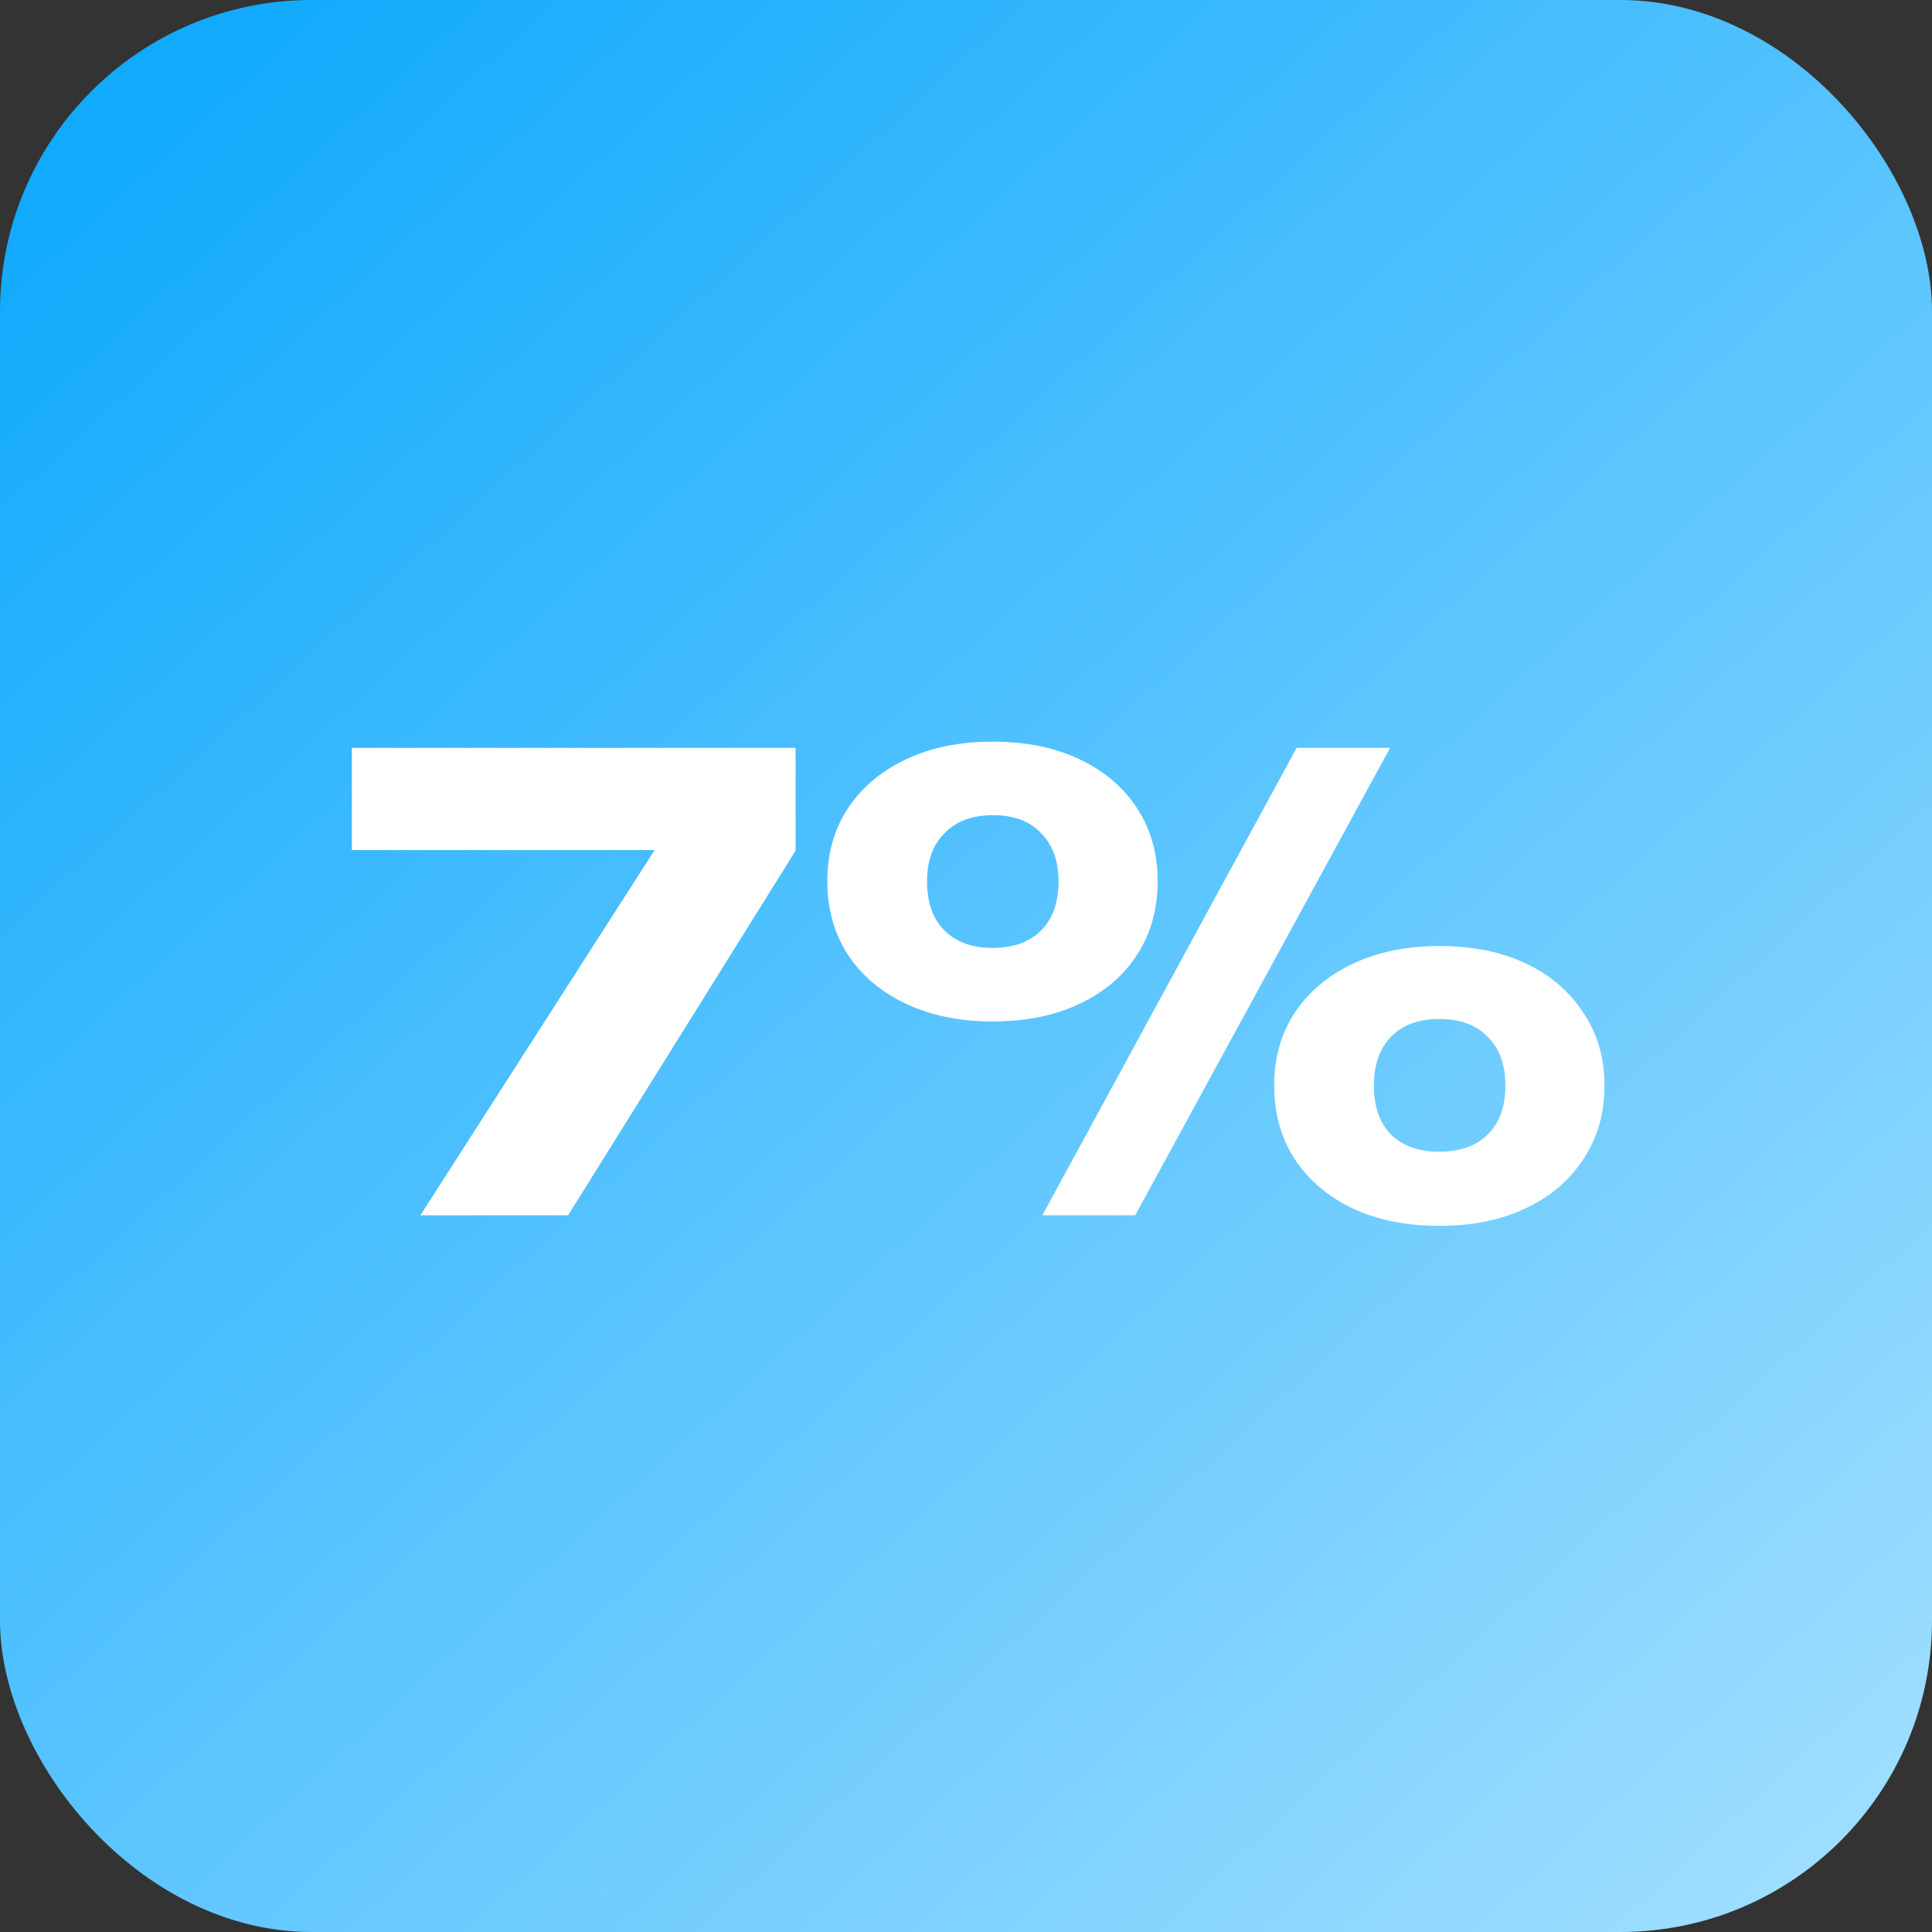
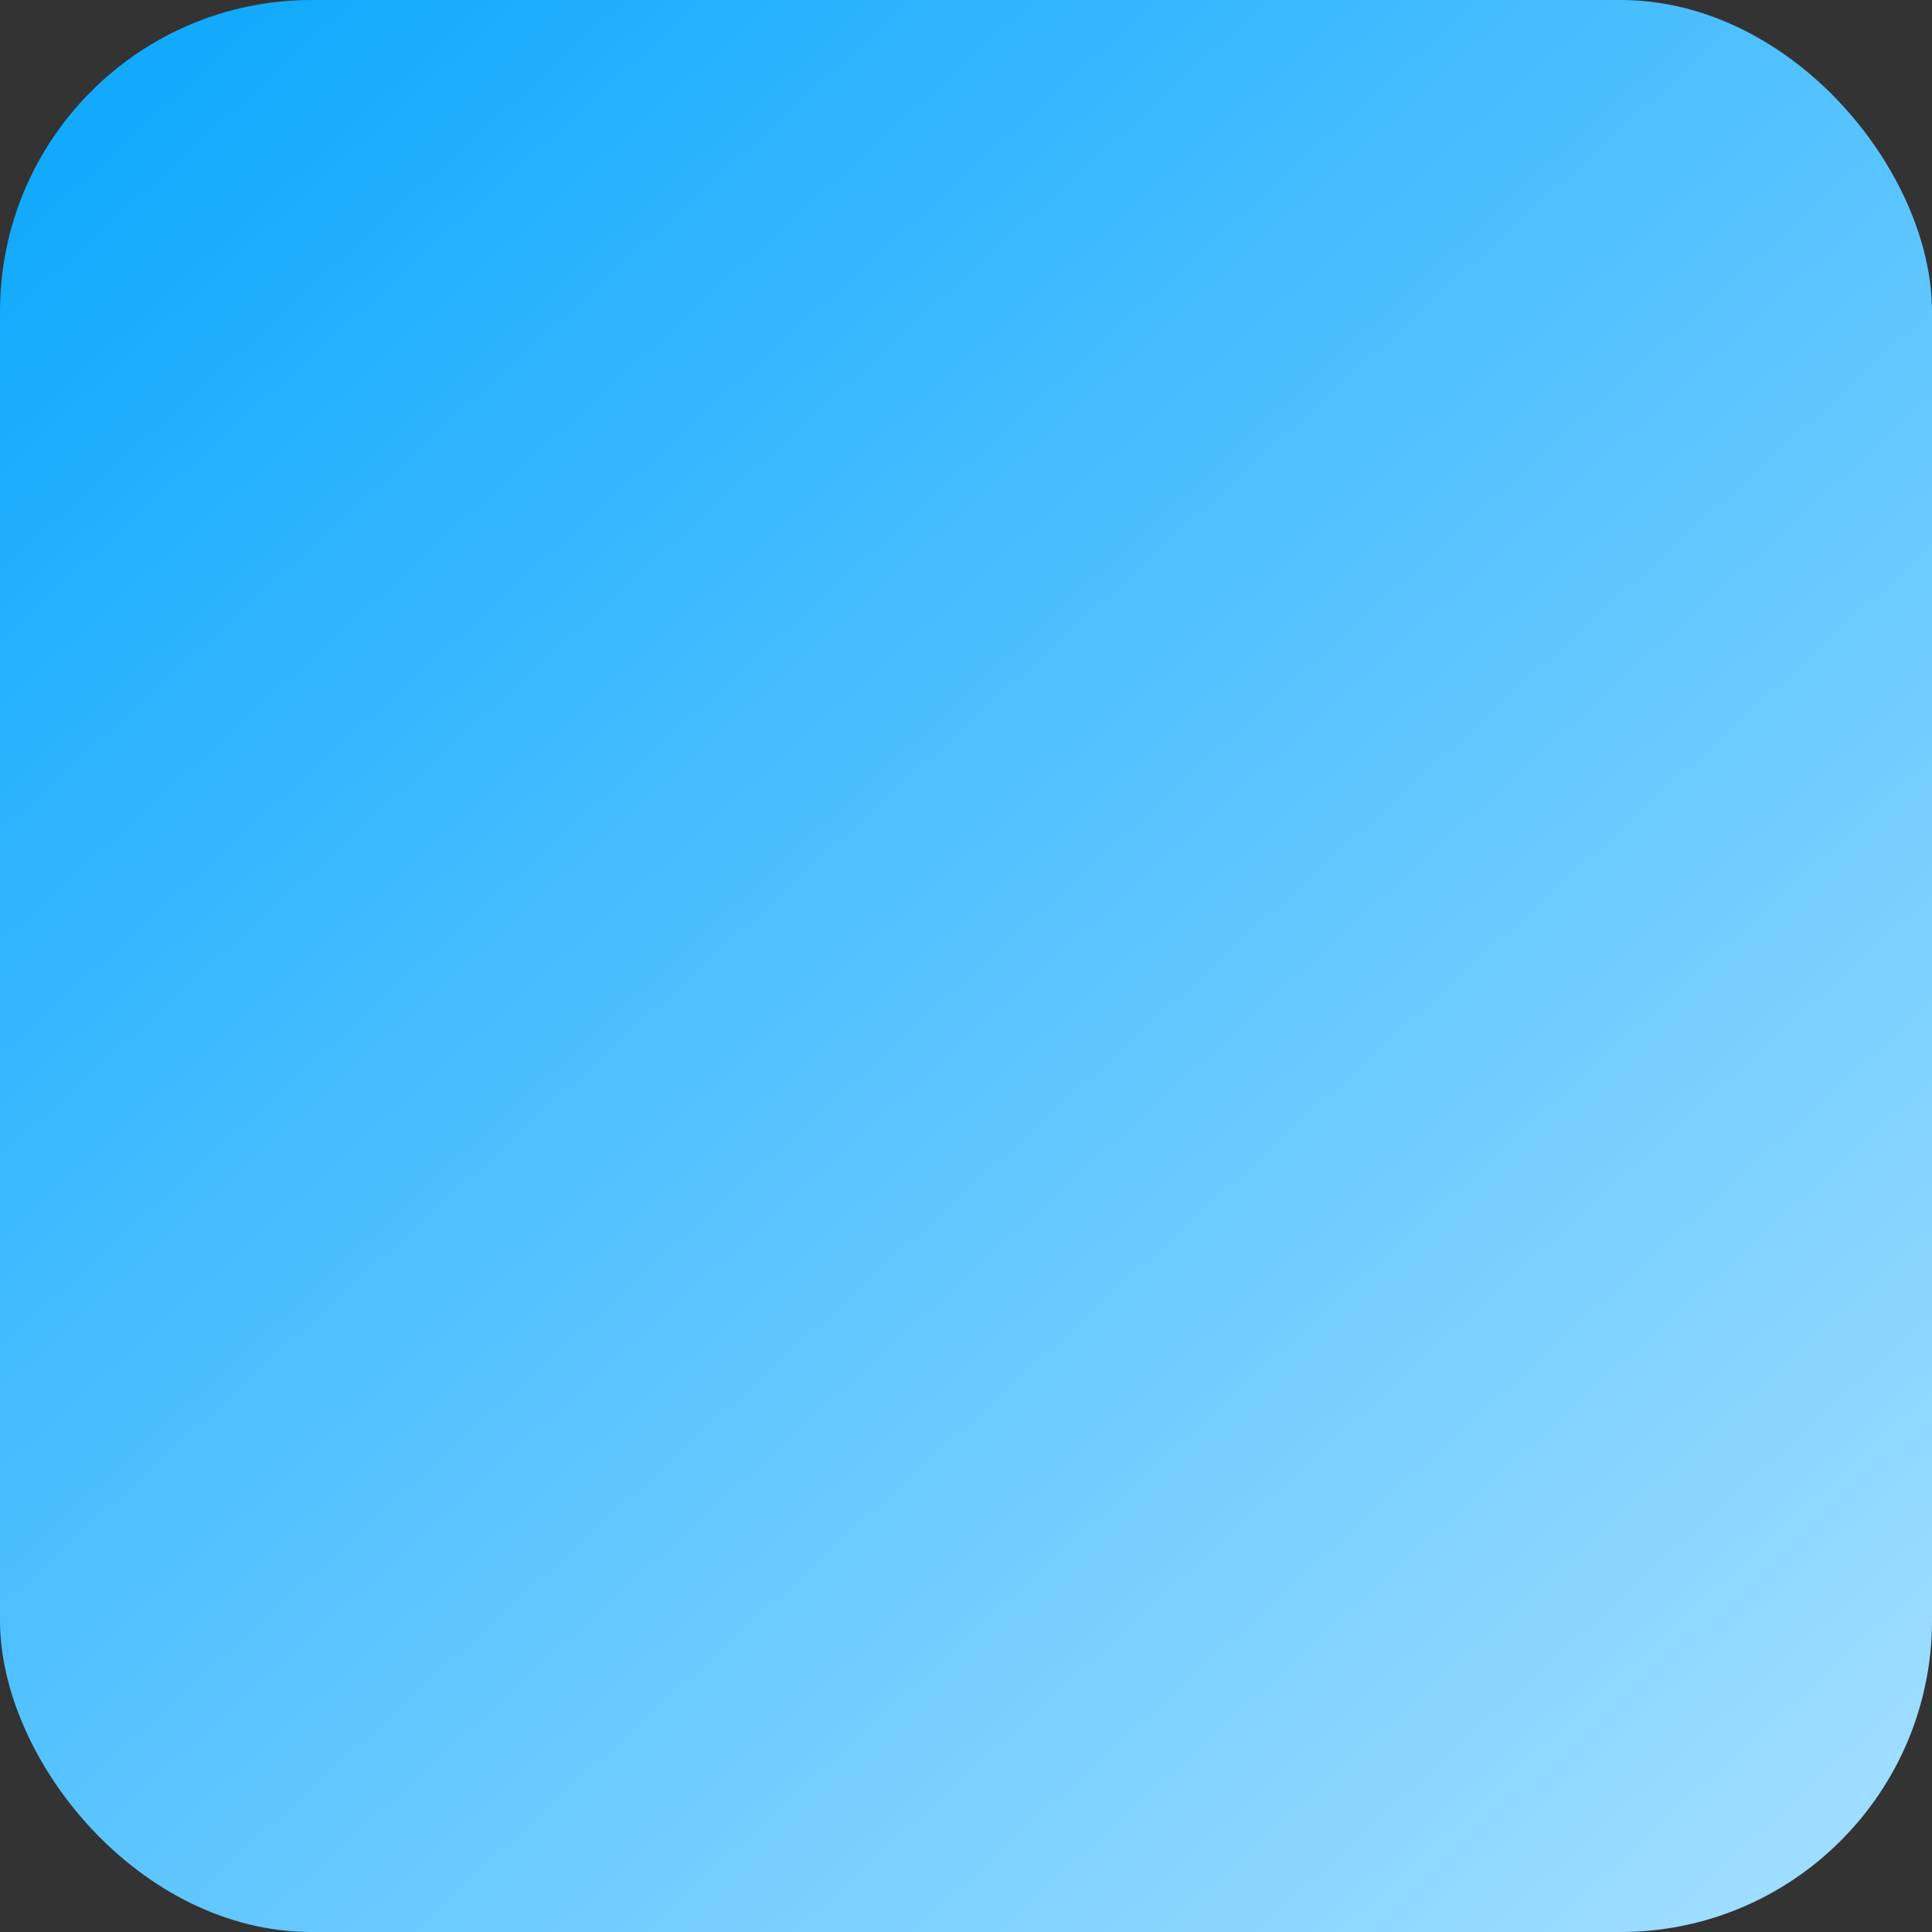
<svg xmlns="http://www.w3.org/2000/svg" width="62" height="62" viewBox="0 0 62 62" fill="none">
  <rect x="0" y="0" width="62" height="62" fill="#333333" stroke="none" />
  <rect width="62" height="62" rx="10" fill="url(#paint0_linear_34_71)" />
-   <path d="M13.491 39L21.751 26.12V27.28H11.291V24H25.531V27.3L18.231 39H13.491ZM31.85 32.78C30.81 32.78 29.89 32.593 29.09 32.22C28.29 31.847 27.663 31.32 27.21 30.64C26.77 29.96 26.55 29.173 26.55 28.28C26.55 27.387 26.77 26.607 27.21 25.94C27.663 25.26 28.29 24.733 29.09 24.36C29.89 23.987 30.81 23.8 31.85 23.8C32.916 23.8 33.843 23.987 34.63 24.36C35.43 24.733 36.05 25.26 36.49 25.94C36.93 26.607 37.15 27.387 37.15 28.28C37.15 29.173 36.93 29.96 36.49 30.64C36.05 31.32 35.43 31.847 34.63 32.22C33.843 32.593 32.916 32.78 31.85 32.78ZM31.85 30.42C32.517 30.42 33.036 30.233 33.41 29.86C33.783 29.487 33.97 28.96 33.97 28.28C33.97 27.627 33.783 27.113 33.41 26.74C33.05 26.353 32.536 26.16 31.87 26.16C31.203 26.16 30.683 26.353 30.31 26.74C29.936 27.113 29.75 27.627 29.75 28.28C29.75 28.96 29.936 29.487 30.31 29.86C30.683 30.233 31.197 30.42 31.85 30.42ZM46.19 39.34C45.136 39.34 44.21 39.153 43.41 38.78C42.623 38.407 42.003 37.88 41.55 37.2C41.11 36.52 40.89 35.733 40.89 34.84C40.89 33.947 41.11 33.167 41.55 32.5C42.003 31.82 42.63 31.293 43.43 30.92C44.23 30.547 45.15 30.36 46.19 30.36C47.257 30.36 48.183 30.547 48.97 30.92C49.757 31.293 50.37 31.82 50.81 32.5C51.263 33.167 51.49 33.947 51.49 34.84C51.49 35.733 51.263 36.52 50.81 37.2C50.37 37.88 49.75 38.407 48.95 38.78C48.163 39.153 47.243 39.34 46.19 39.34ZM46.19 36.96C46.856 36.96 47.377 36.773 47.75 36.4C48.123 36.027 48.31 35.507 48.31 34.84C48.31 34.173 48.123 33.653 47.75 33.28C47.377 32.893 46.856 32.7 46.19 32.7C45.523 32.7 45.003 32.893 44.63 33.28C44.27 33.653 44.09 34.173 44.09 34.84C44.09 35.507 44.27 36.027 44.63 36.4C45.003 36.773 45.523 36.96 46.19 36.96ZM41.61 24H44.61L36.43 39H33.45L41.61 24Z" fill="white" />
  <defs>
    <linearGradient id="paint0_linear_34_71" x1="4.019" y1="3.444" x2="57.407" y2="62" gradientUnits="userSpaceOnUse">
      <stop stop-color="#12AAFD" />
      <stop offset="1" stop-color="#A0DEFF" />
    </linearGradient>
  </defs>
</svg>